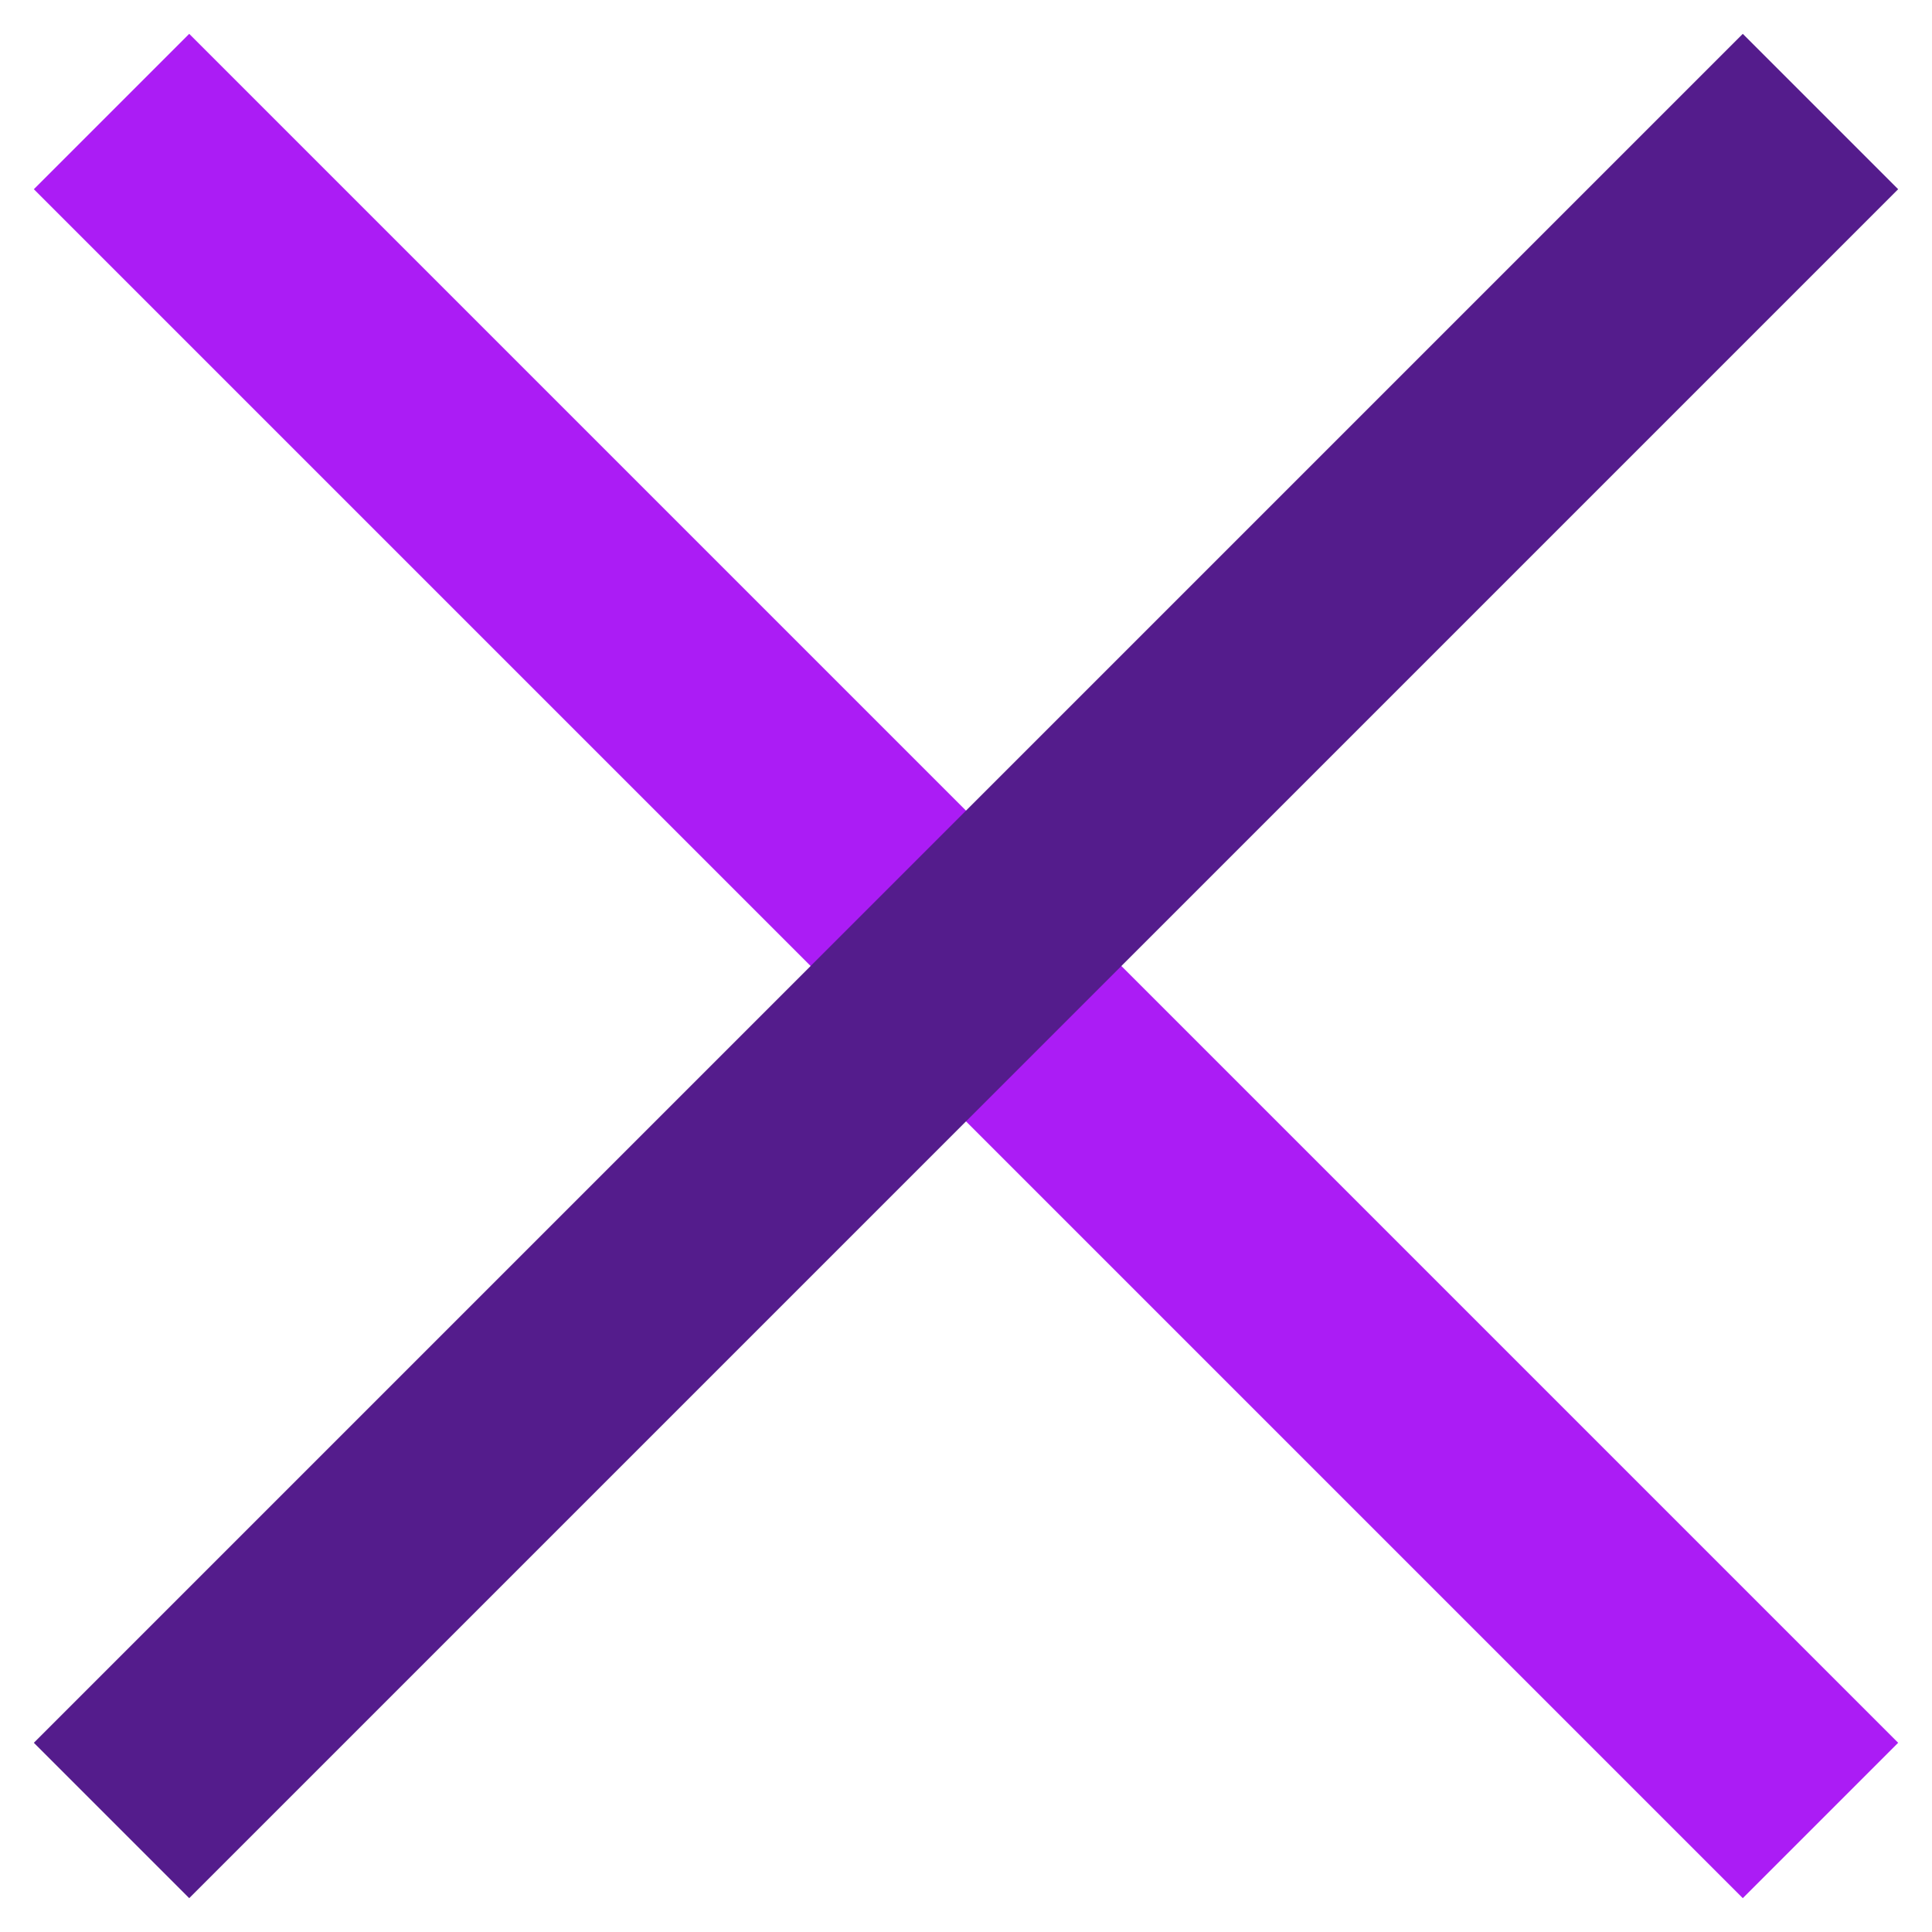
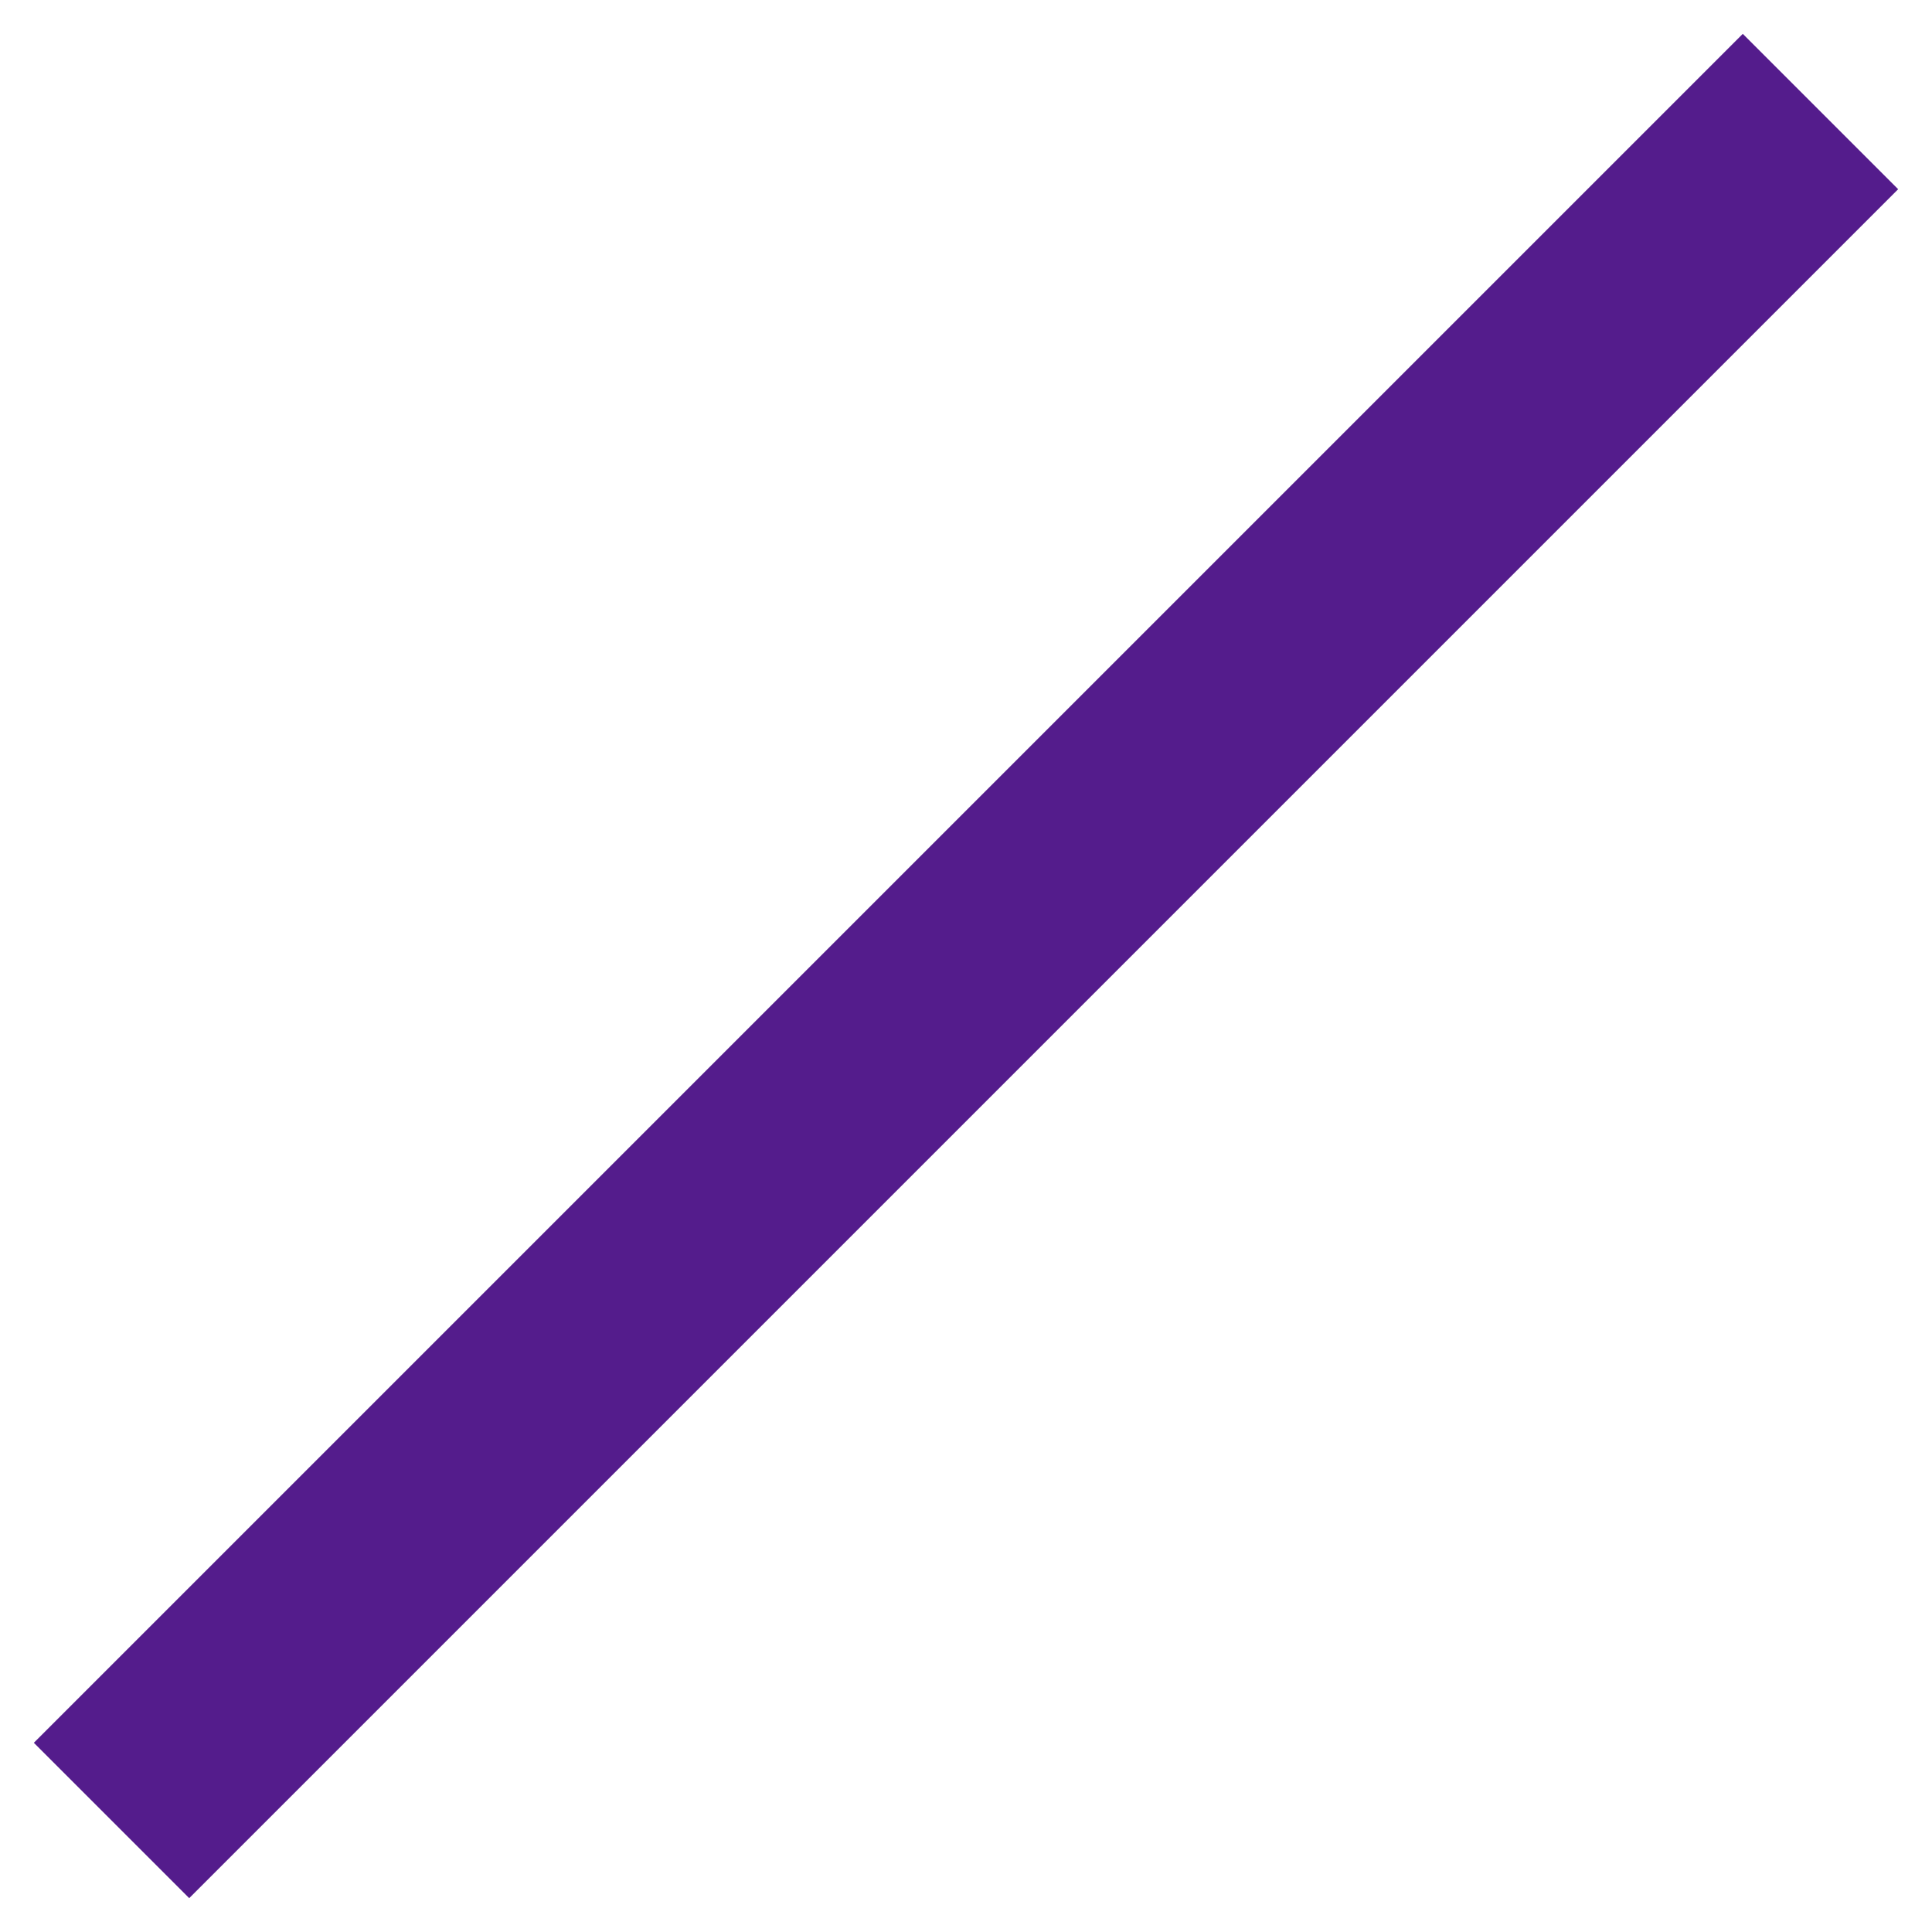
<svg xmlns="http://www.w3.org/2000/svg" width="15px" height="15px" viewBox="0 0 15 15" version="1.1">
  <title>Group 19</title>
  <desc>Created with Sketch.</desc>
  <g id="Page-1" stroke="none" stroke-width="1" fill="none" fill-rule="evenodd">
    <g id="Desktop-HD-Copy-9" transform="translate(-1243, -19)" fill-rule="nonzero">
      <g id="Group-7" transform="translate(1236, 12)">
        <g id="Group-19" transform="translate(7, 7)">
-           <polygon id="Rectangle" fill="#AB1CF5" transform="translate(7.5, 7.5) rotate(-315) translate(-7.5, -7.5) " points="-1.882 6.647 16.882 6.647 16.882 8.353 -1.882 8.353" />
          <polygon id="Rectangle" fill="#541C8C" transform="translate(7.5, 7.5) rotate(-45) translate(-7.5, -7.5) " points="-1.882 6.647 16.882 6.647 16.882 8.353 -1.882 8.353" />
        </g>
      </g>
    </g>
  </g>
</svg>